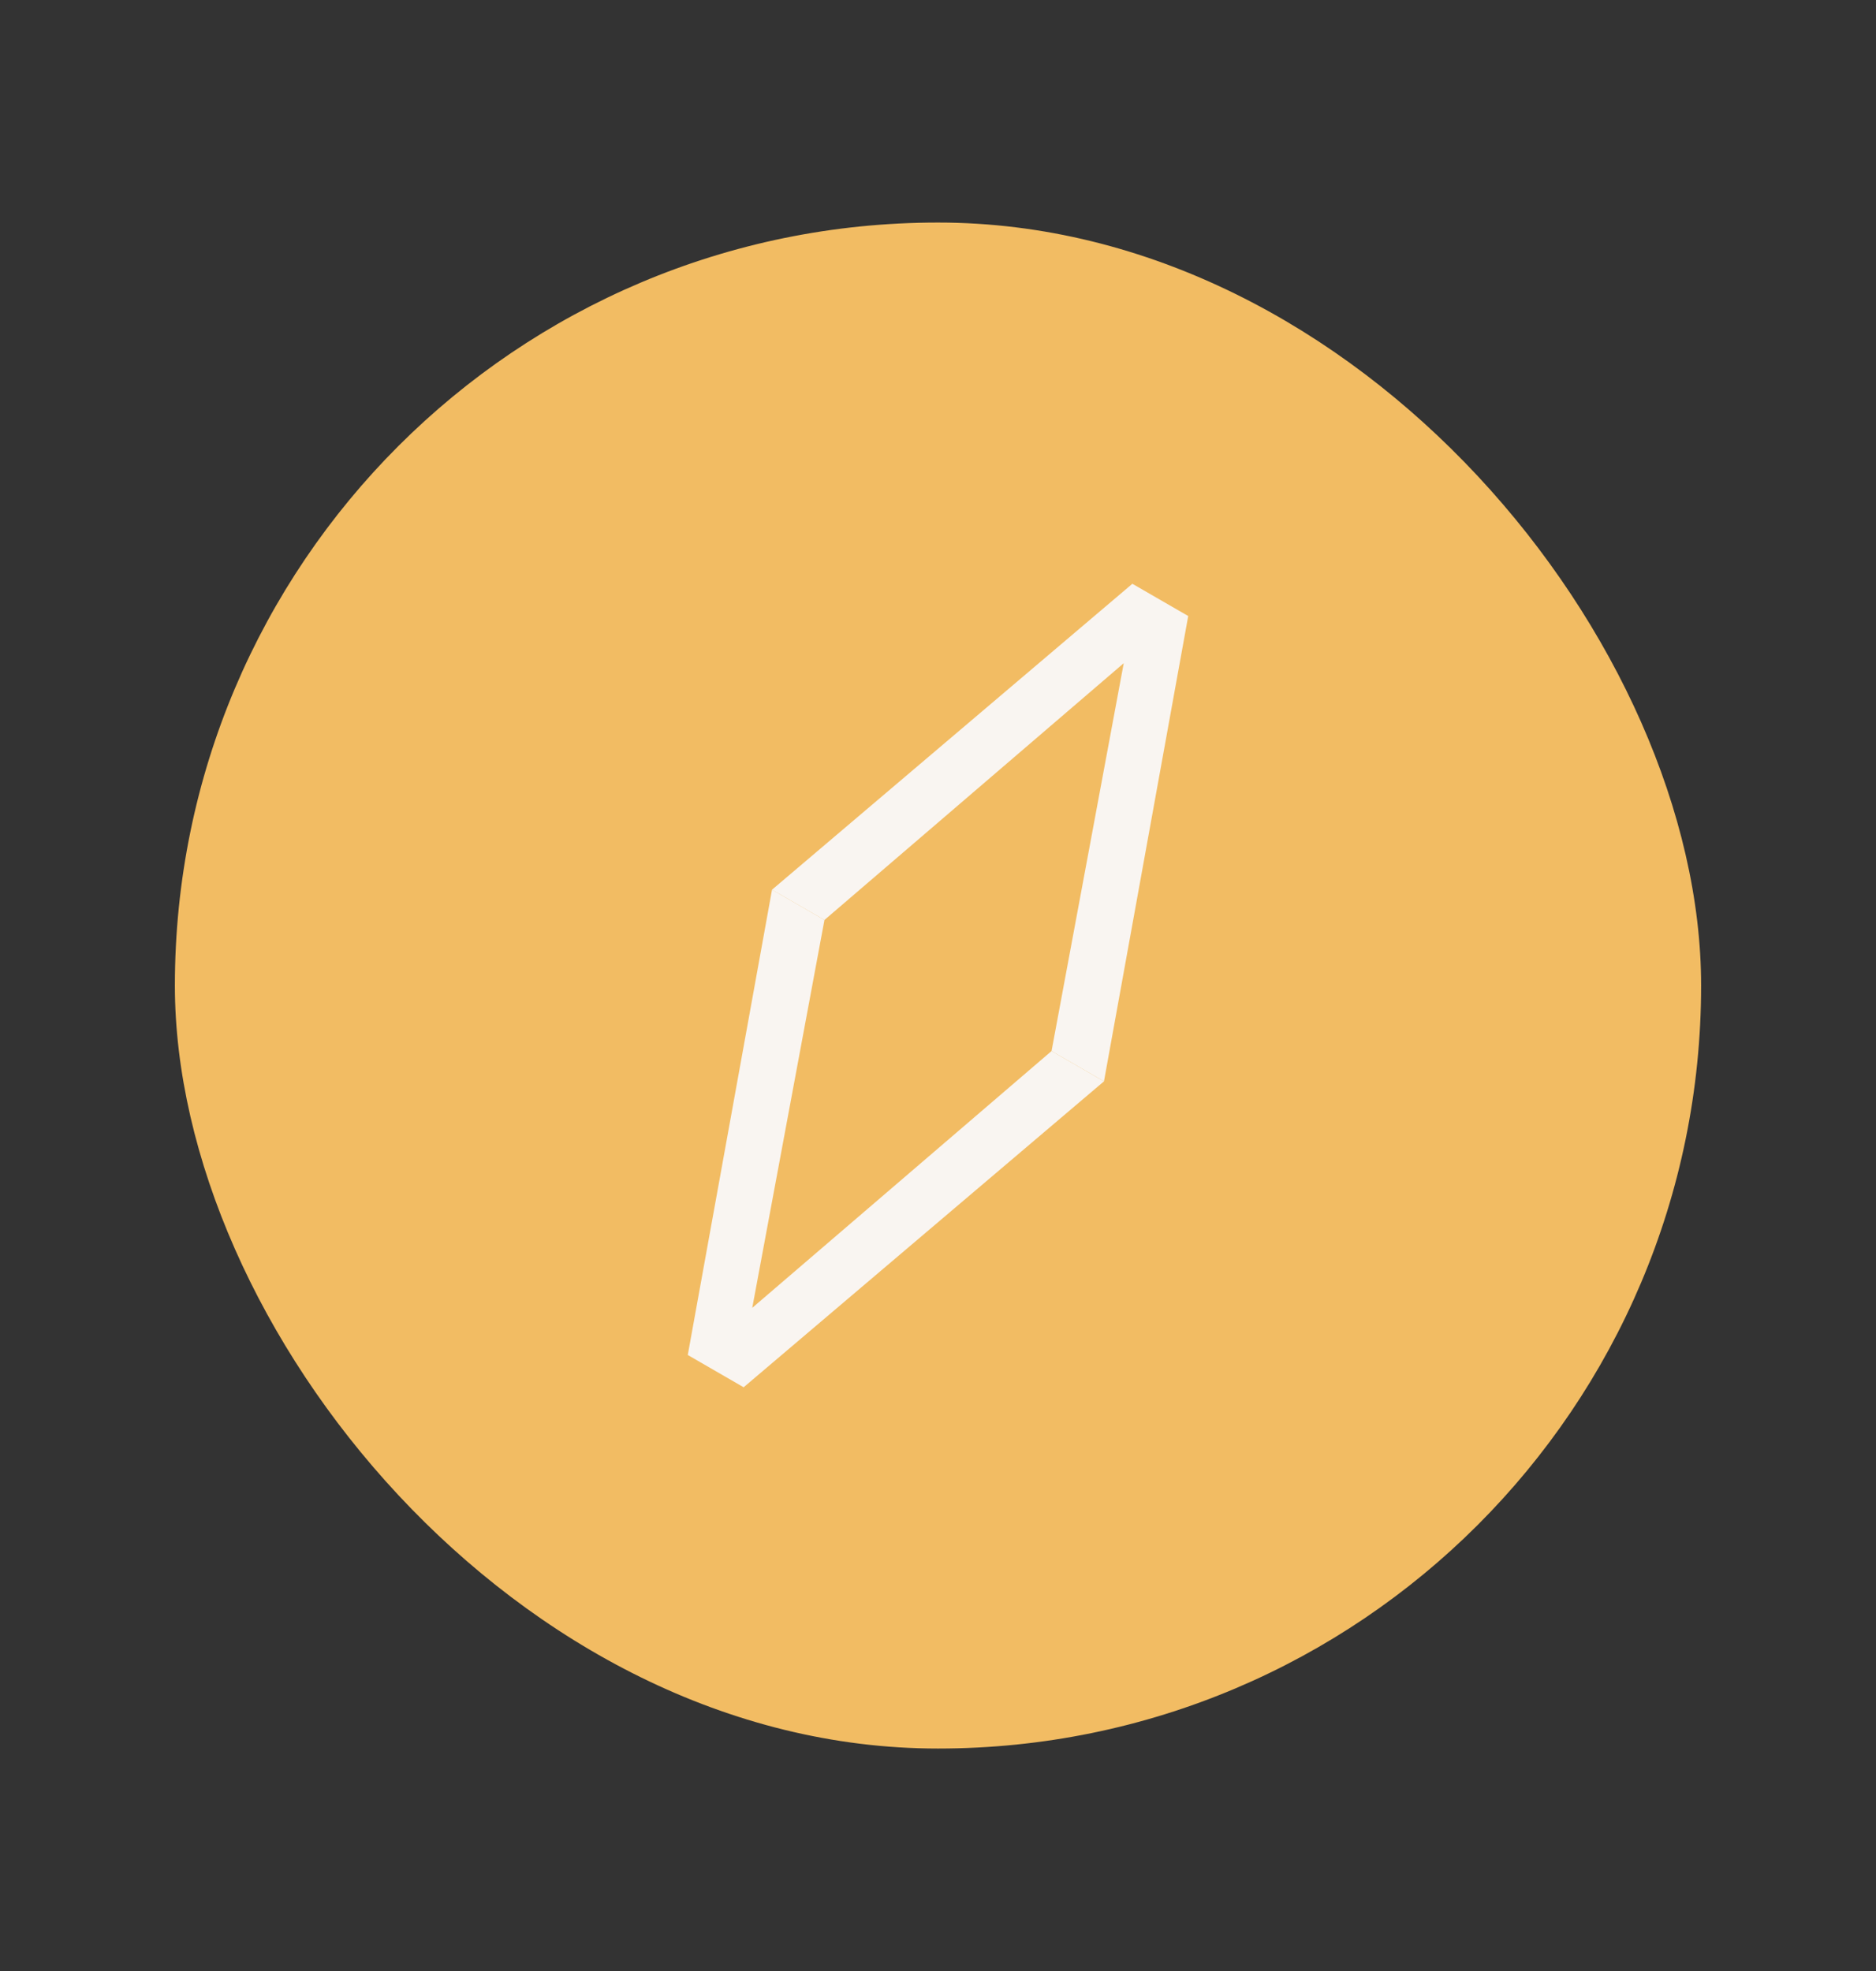
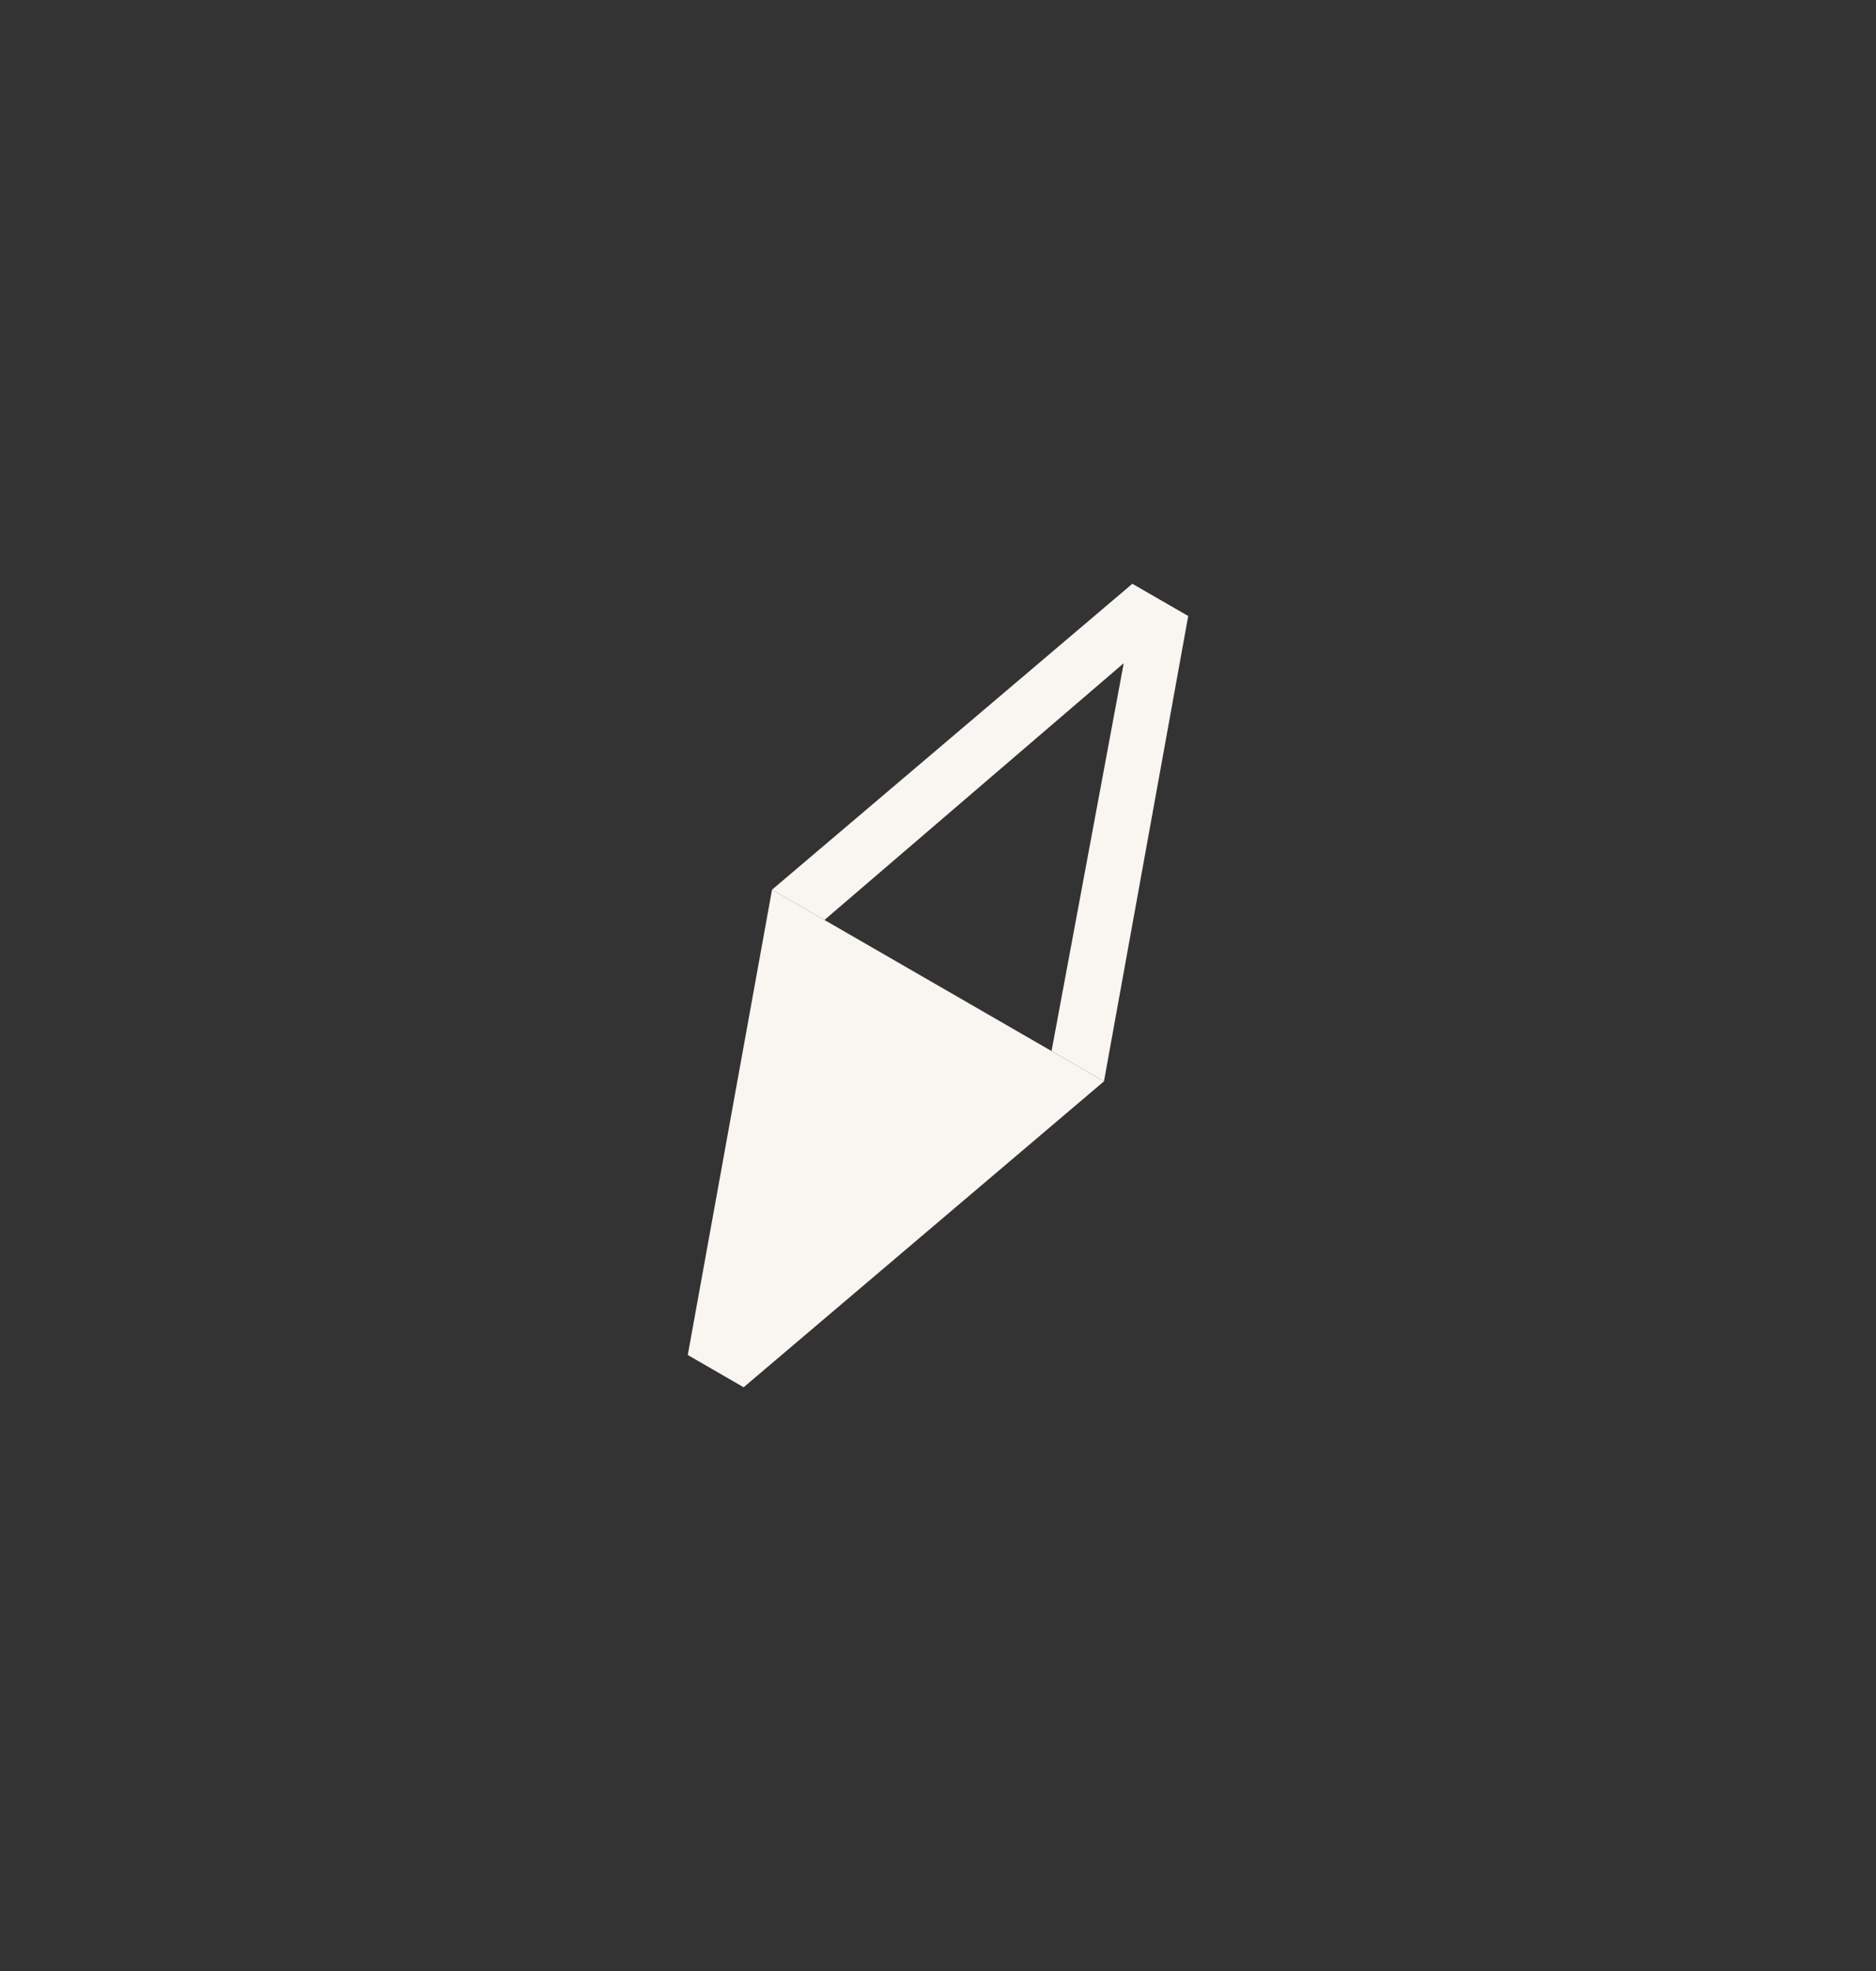
<svg xmlns="http://www.w3.org/2000/svg" width="118" height="124" viewBox="0 0 118 124" fill="none">
  <rect x="0" y="0" width="118" height="124" fill="#333333" stroke="none" />
-   <rect x="11" y="14" width="96" height="96" rx="48" fill="#F2BC63" />
  <path d="M74.739 38.754L69.44 68.026L66.142 66.121L70.683 41.721L51.858 57.875L48.56 55.971L71.225 36.725L74.739 38.754Z" fill="#F9F5F1" />
-   <path d="M43.261 85.242L48.56 55.97L51.858 57.875L47.317 82.275L66.141 66.121L69.44 68.026L46.775 87.272L43.261 85.242Z" fill="#F9F5F1" />
+   <path d="M43.261 85.242L48.56 55.97L51.858 57.875L66.141 66.121L69.44 68.026L46.775 87.272L43.261 85.242Z" fill="#F9F5F1" />
</svg>